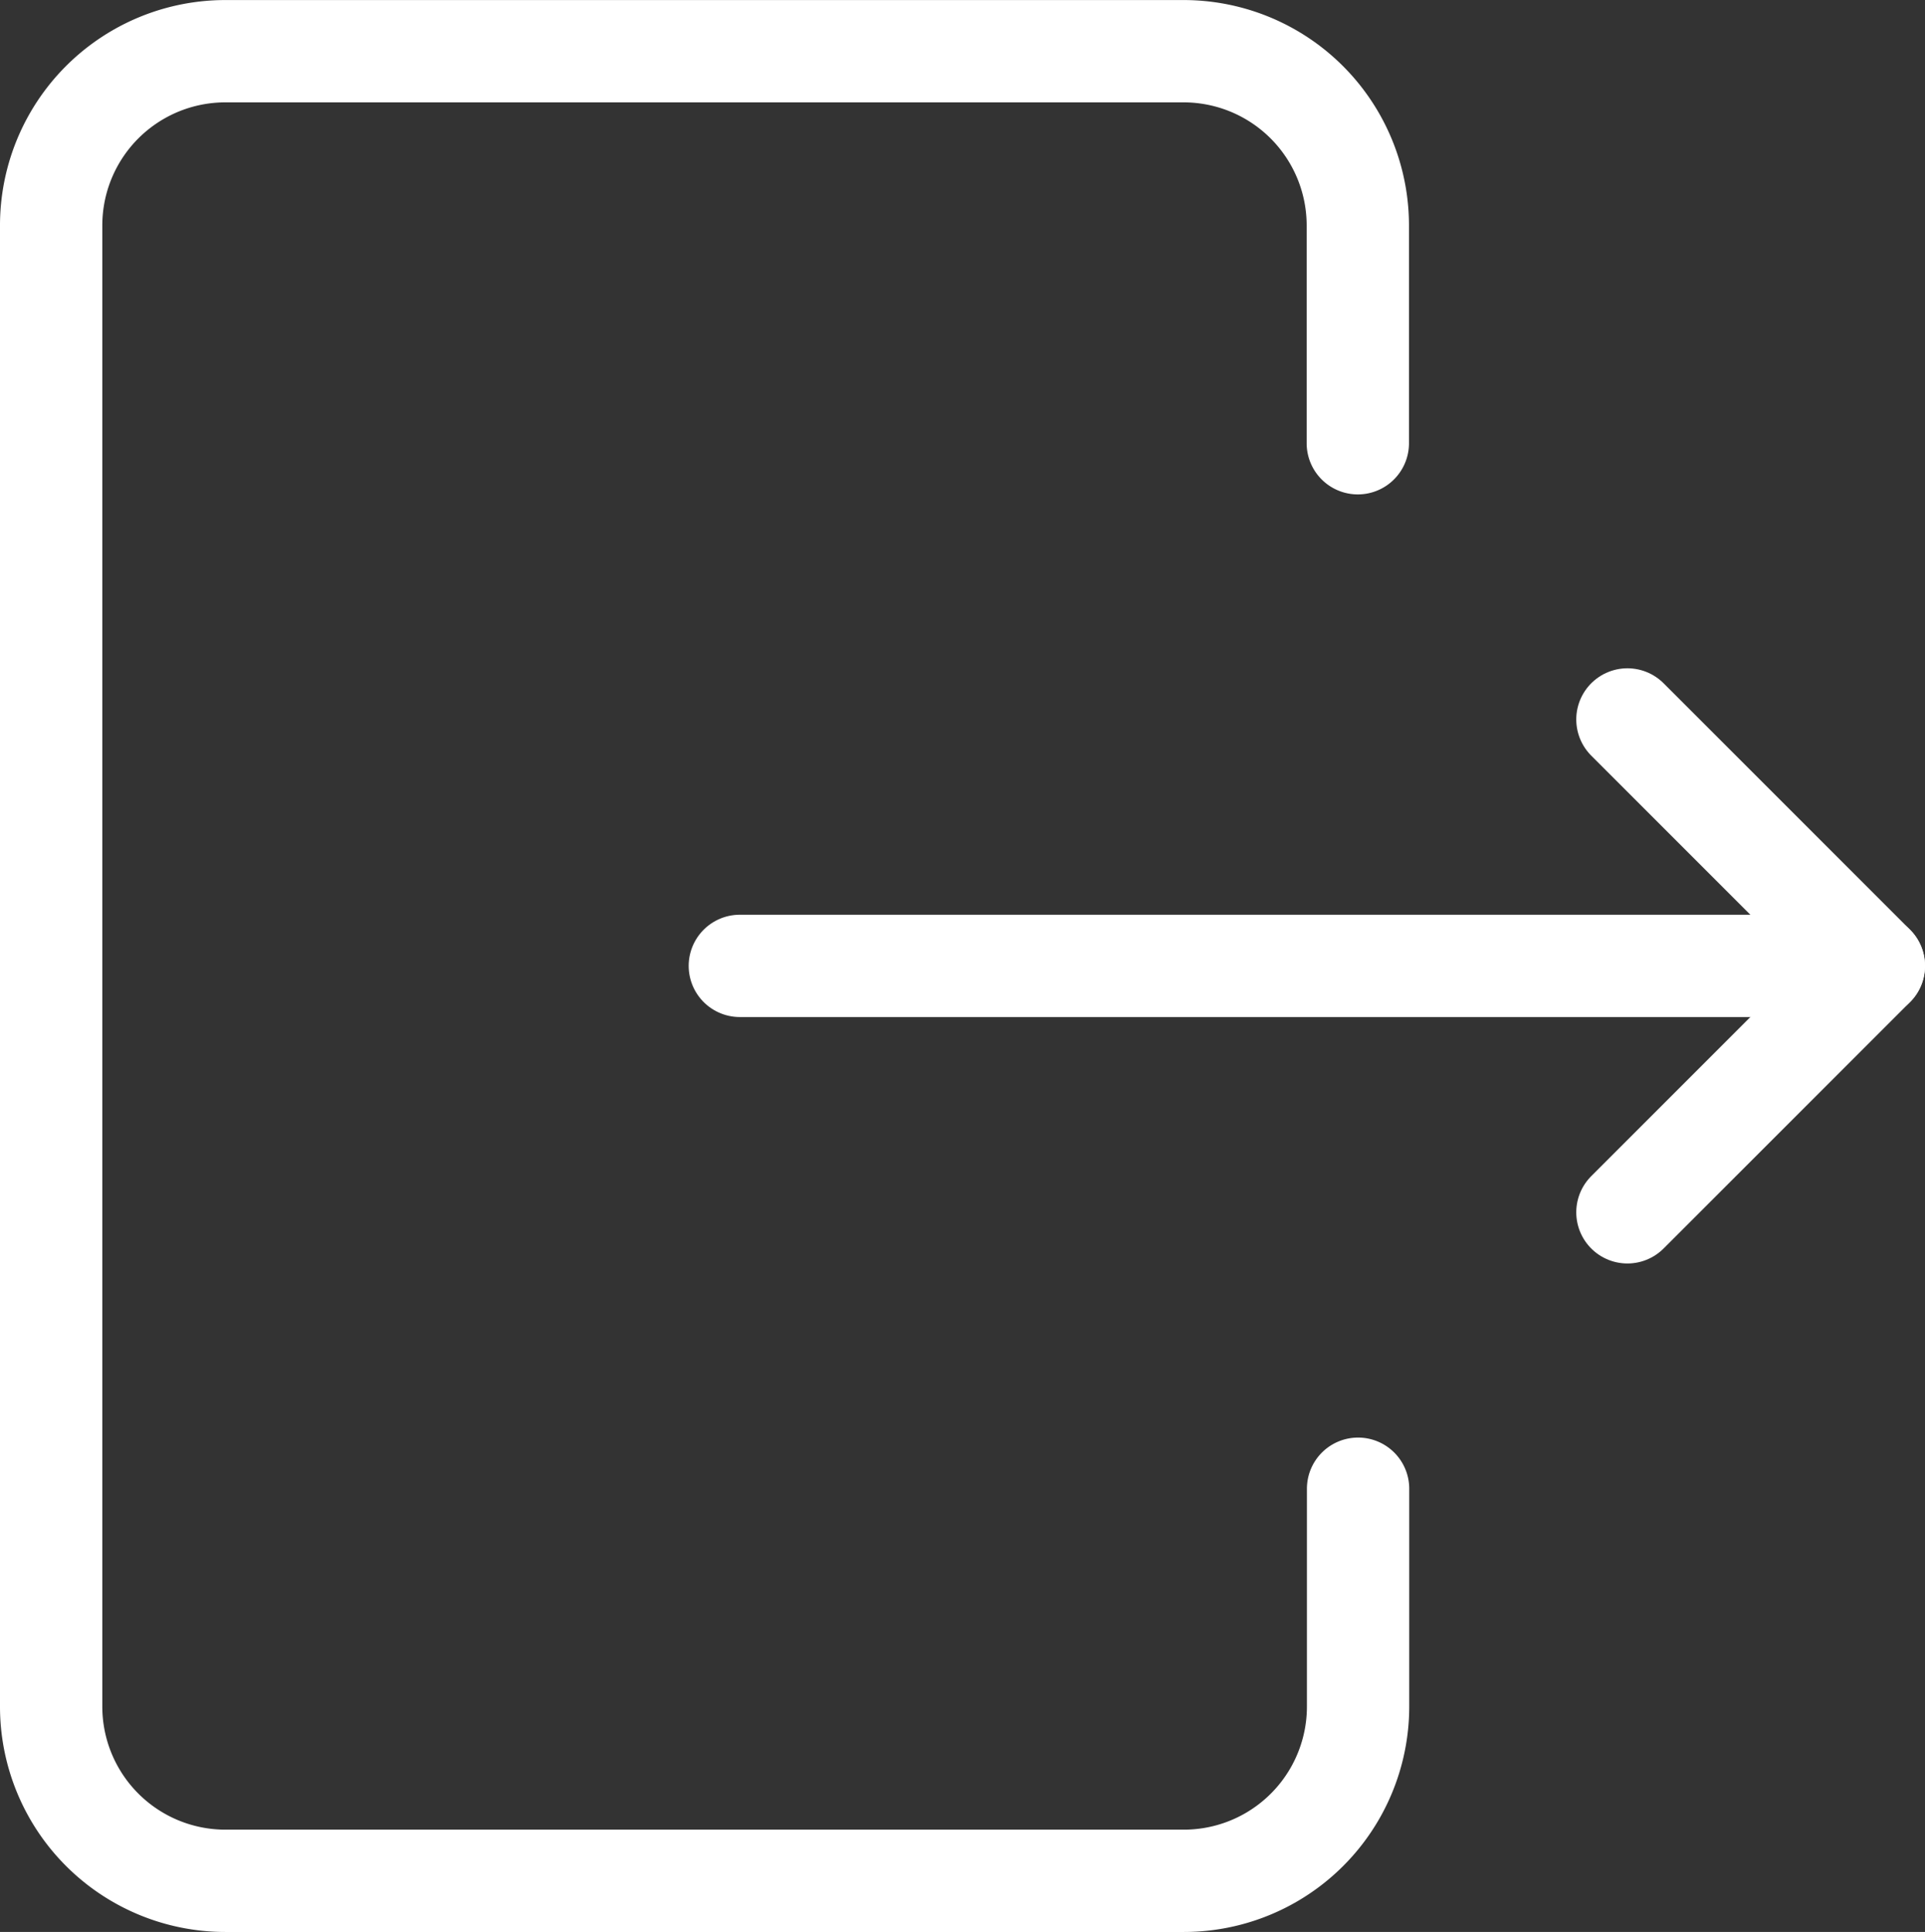
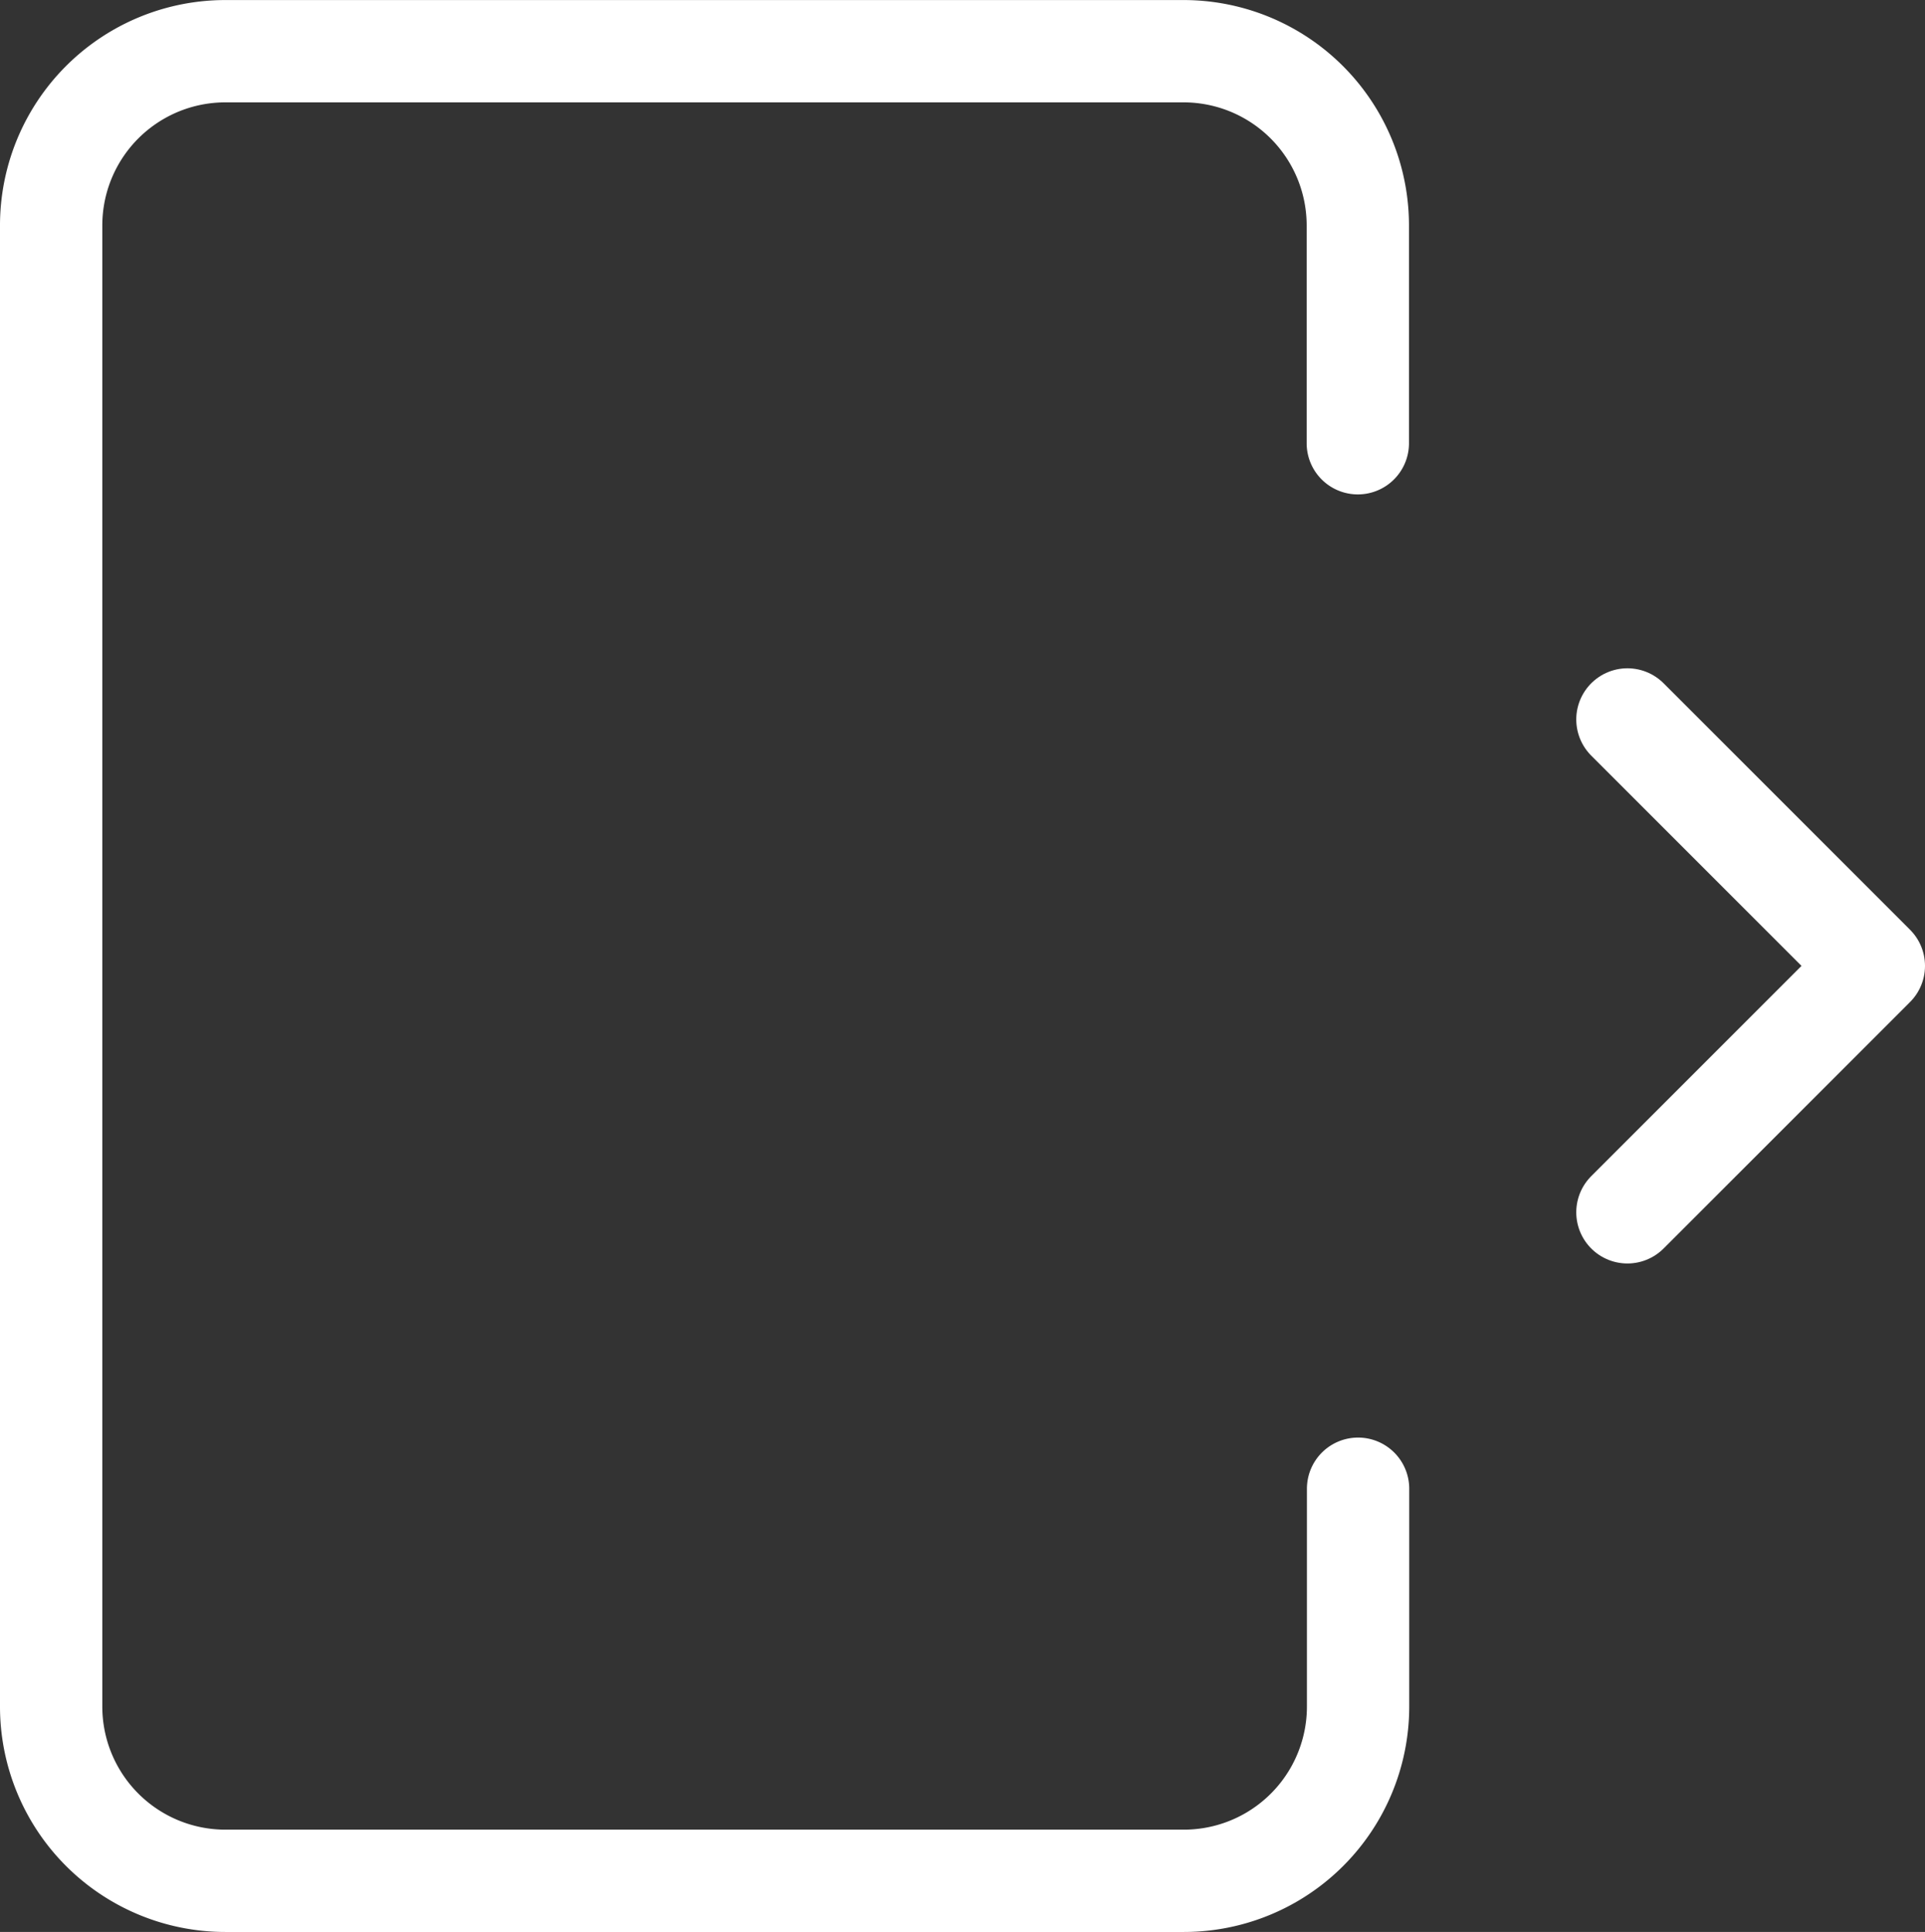
<svg xmlns="http://www.w3.org/2000/svg" width="37.629" height="37.763" viewBox="0 0 37.629 37.763">
  <rect x="0" y="0" width="37.629" height="37.763" fill="#333333" stroke="none" />
  <g id="グループ_4170" data-name="グループ 4170" transform="translate(0.782 1.001)">
    <path id="パス_10911" data-name="パス 10911" d="M3010.411,1901.124v4.258a3.406,3.406,0,0,1-3.406,3.406H2988.27a3.406,3.406,0,0,1-3.406-3.406v-28.951a3.405,3.405,0,0,1,3.406-3.406H3007a3.406,3.406,0,0,1,3.406,3.406v4.257" transform="translate(-2984.646 -1873.025)" fill="none" stroke="#fff" stroke-linecap="round" stroke-linejoin="round" stroke-width="2" />
-     <line id="線_224" data-name="線 224" x2="22.167" transform="translate(13.68 17.879)" fill="none" stroke="#fff" stroke-linecap="round" stroke-linejoin="round" stroke-width="2" />
    <path id="パス_10912" data-name="パス 10912" d="M3046.955,1997.712l4.817-4.817-4.817-4.817" transform="translate(-3015.925 -1975.016)" fill="none" stroke="#fff" stroke-linecap="round" stroke-linejoin="round" stroke-width="2" />
  </g>
</svg>